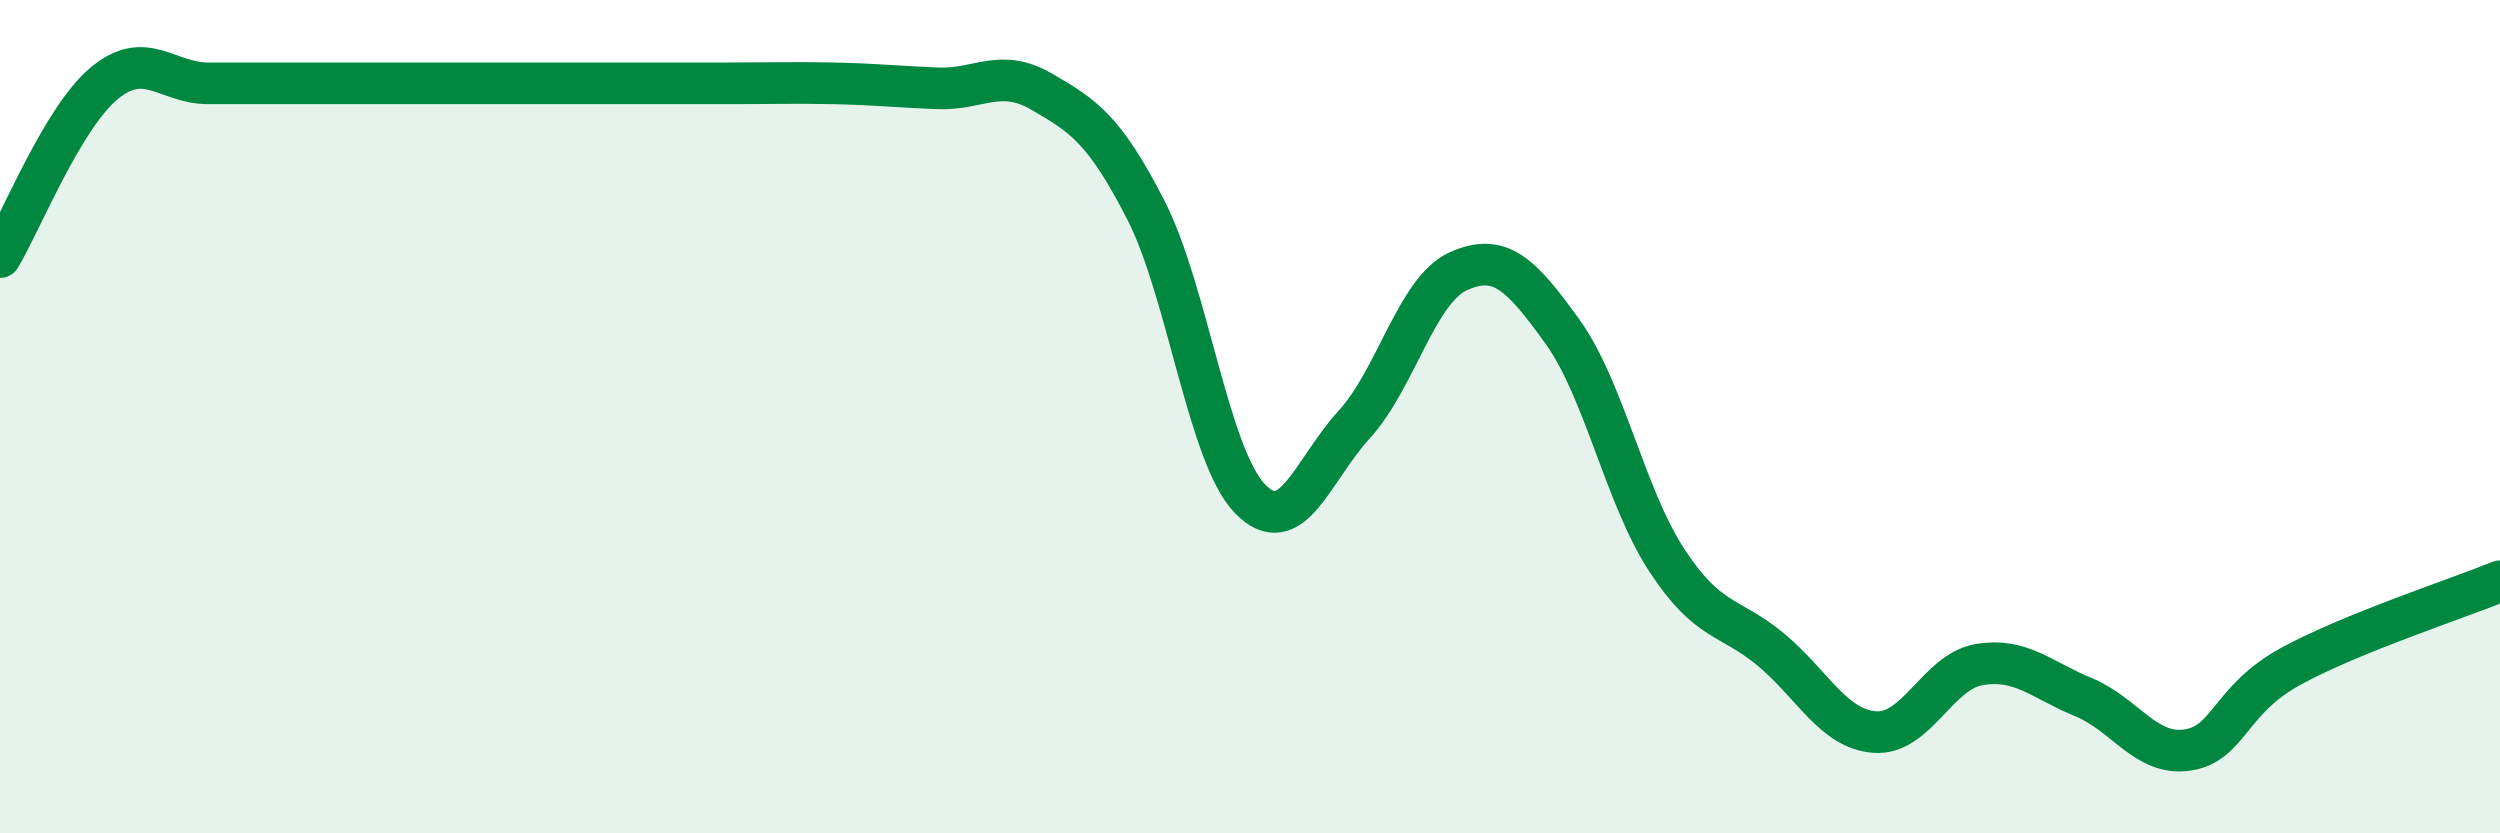
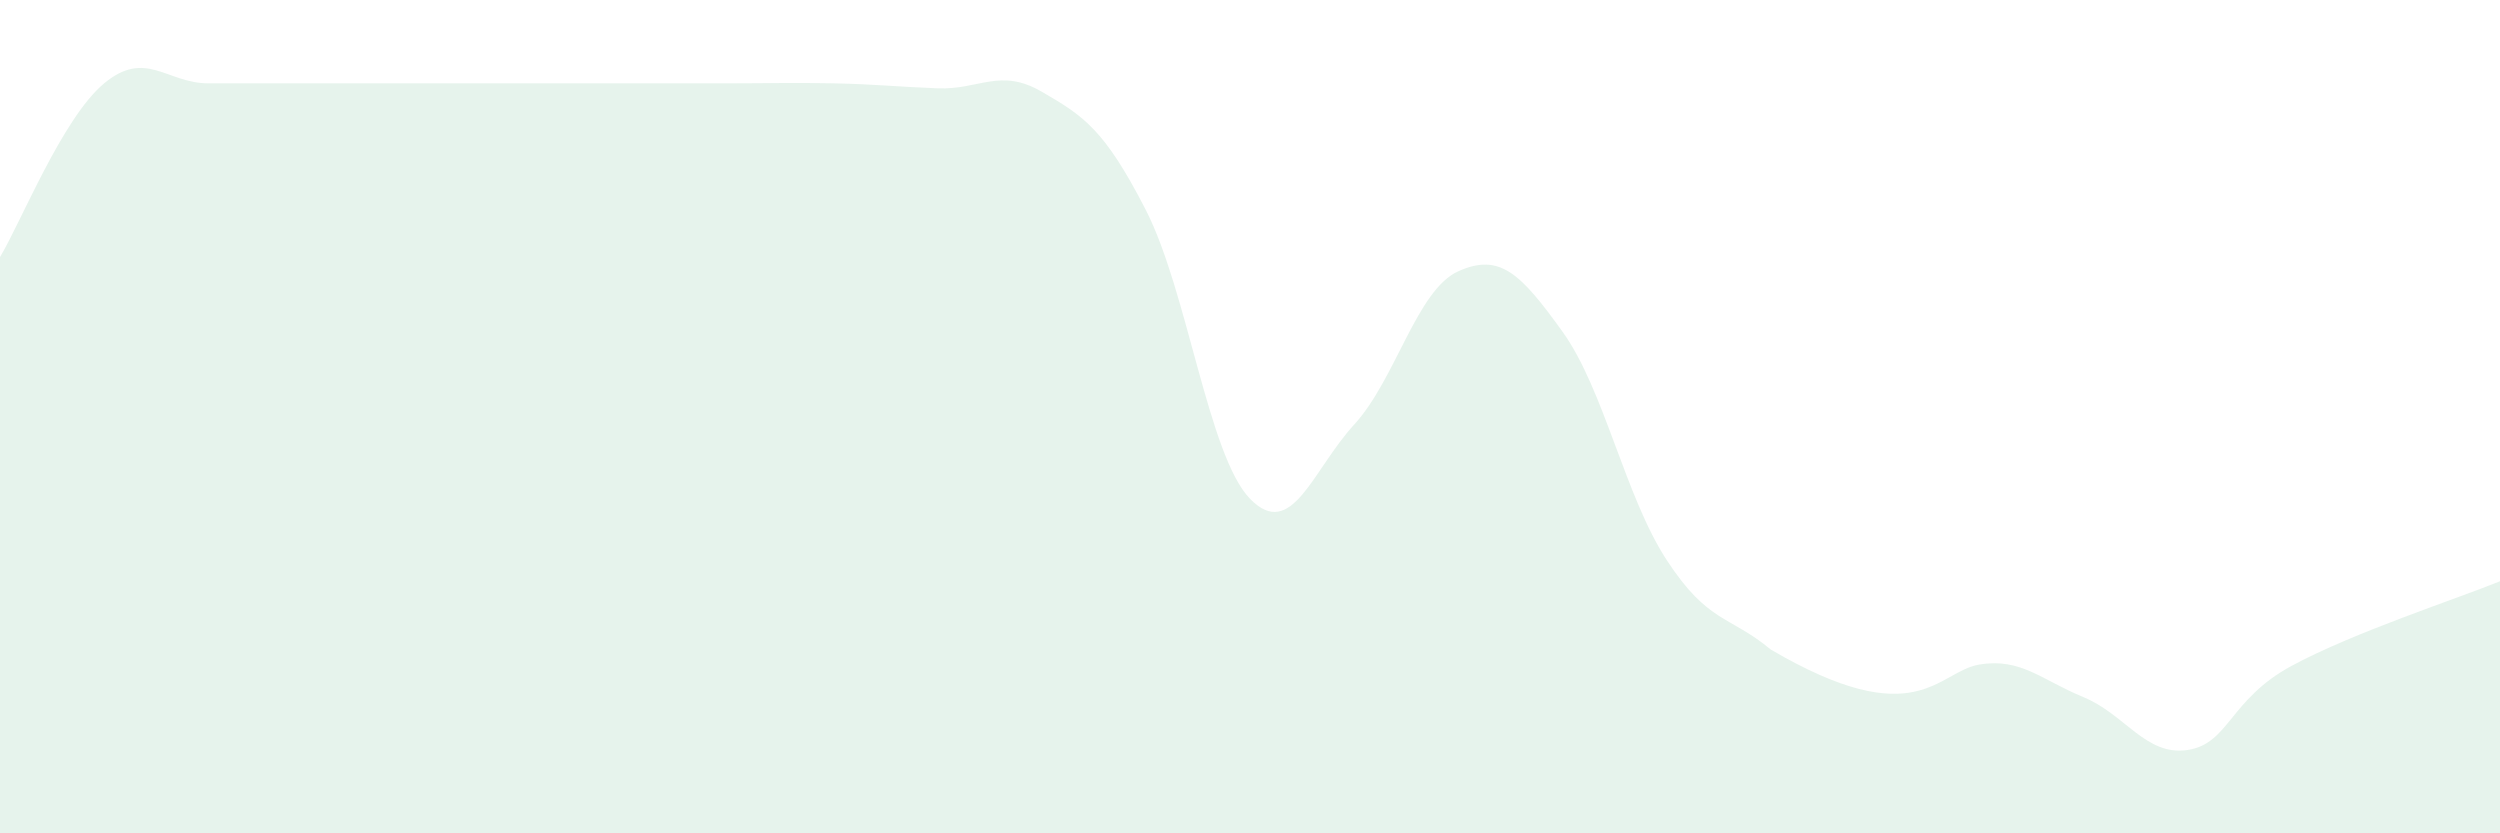
<svg xmlns="http://www.w3.org/2000/svg" width="60" height="20" viewBox="0 0 60 20">
-   <path d="M 0,6.17 C 0.5,5.34 1.5,2.83 2.5,2 C 3.5,1.17 4,2 5,2 C 6,2 6.5,2 7.5,2 C 8.5,2 9,2 10,2 C 11,2 11.5,2 12.5,2 C 13.5,2 14,2 15,2 C 16,2 16.5,2 17.5,2 C 18.5,2 19,1.98 20,2 C 21,2.02 21.5,2.08 22.5,2.12 C 23.5,2.16 24,1.62 25,2.2 C 26,2.78 26.5,3.09 27.5,5.04 C 28.5,6.99 29,10.94 30,11.97 C 31,13 31.5,11.28 32.5,10.19 C 33.5,9.1 34,6.96 35,6.51 C 36,6.06 36.5,6.57 37.5,7.96 C 38.5,9.35 39,11.91 40,13.44 C 41,14.97 41.5,14.76 42.5,15.59 C 43.5,16.42 44,17.5 45,17.57 C 46,17.64 46.5,16.12 47.5,15.95 C 48.5,15.78 49,16.32 50,16.73 C 51,17.14 51.5,18.15 52.5,18 C 53.5,17.85 53.5,16.79 55,15.98 C 56.5,15.17 59,14.36 60,13.95L60 20L0 20Z" fill="#008740" opacity="0.1" stroke-linecap="round" stroke-linejoin="round" />
-   <path d="M 0,6.17 C 0.5,5.34 1.5,2.83 2.5,2 C 3.5,1.17 4,2 5,2 C 6,2 6.5,2 7.5,2 C 8.5,2 9,2 10,2 C 11,2 11.5,2 12.5,2 C 13.5,2 14,2 15,2 C 16,2 16.5,2 17.5,2 C 18.5,2 19,1.98 20,2 C 21,2.02 21.5,2.08 22.5,2.12 C 23.5,2.16 24,1.62 25,2.2 C 26,2.78 26.5,3.09 27.5,5.04 C 28.5,6.99 29,10.94 30,11.97 C 31,13 31.5,11.28 32.5,10.19 C 33.5,9.1 34,6.96 35,6.51 C 36,6.06 36.5,6.57 37.5,7.96 C 38.5,9.35 39,11.91 40,13.44 C 41,14.97 41.5,14.76 42.5,15.59 C 43.5,16.42 44,17.5 45,17.57 C 46,17.64 46.5,16.12 47.5,15.95 C 48.5,15.78 49,16.32 50,16.73 C 51,17.14 51.5,18.15 52.5,18 C 53.5,17.85 53.5,16.79 55,15.98 C 56.5,15.17 59,14.36 60,13.95" stroke="#008740" stroke-width="1" fill="none" stroke-linecap="round" stroke-linejoin="round" />
+   <path d="M 0,6.17 C 0.5,5.34 1.5,2.83 2.5,2 C 3.5,1.17 4,2 5,2 C 6,2 6.5,2 7.5,2 C 8.5,2 9,2 10,2 C 11,2 11.5,2 12.5,2 C 13.5,2 14,2 15,2 C 16,2 16.5,2 17.5,2 C 18.5,2 19,1.98 20,2 C 21,2.02 21.5,2.08 22.5,2.12 C 23.5,2.16 24,1.62 25,2.2 C 26,2.78 26.5,3.09 27.5,5.04 C 28.5,6.99 29,10.94 30,11.97 C 31,13 31.5,11.28 32.5,10.19 C 33.5,9.1 34,6.96 35,6.51 C 36,6.06 36.5,6.57 37.5,7.96 C 38.5,9.35 39,11.91 40,13.44 C 41,14.97 41.5,14.76 42.5,15.59 C 46,17.64 46.5,16.12 47.5,15.95 C 48.5,15.78 49,16.32 50,16.73 C 51,17.14 51.5,18.15 52.5,18 C 53.5,17.85 53.5,16.79 55,15.98 C 56.5,15.17 59,14.36 60,13.95L60 20L0 20Z" fill="#008740" opacity="0.1" stroke-linecap="round" stroke-linejoin="round" />
</svg>